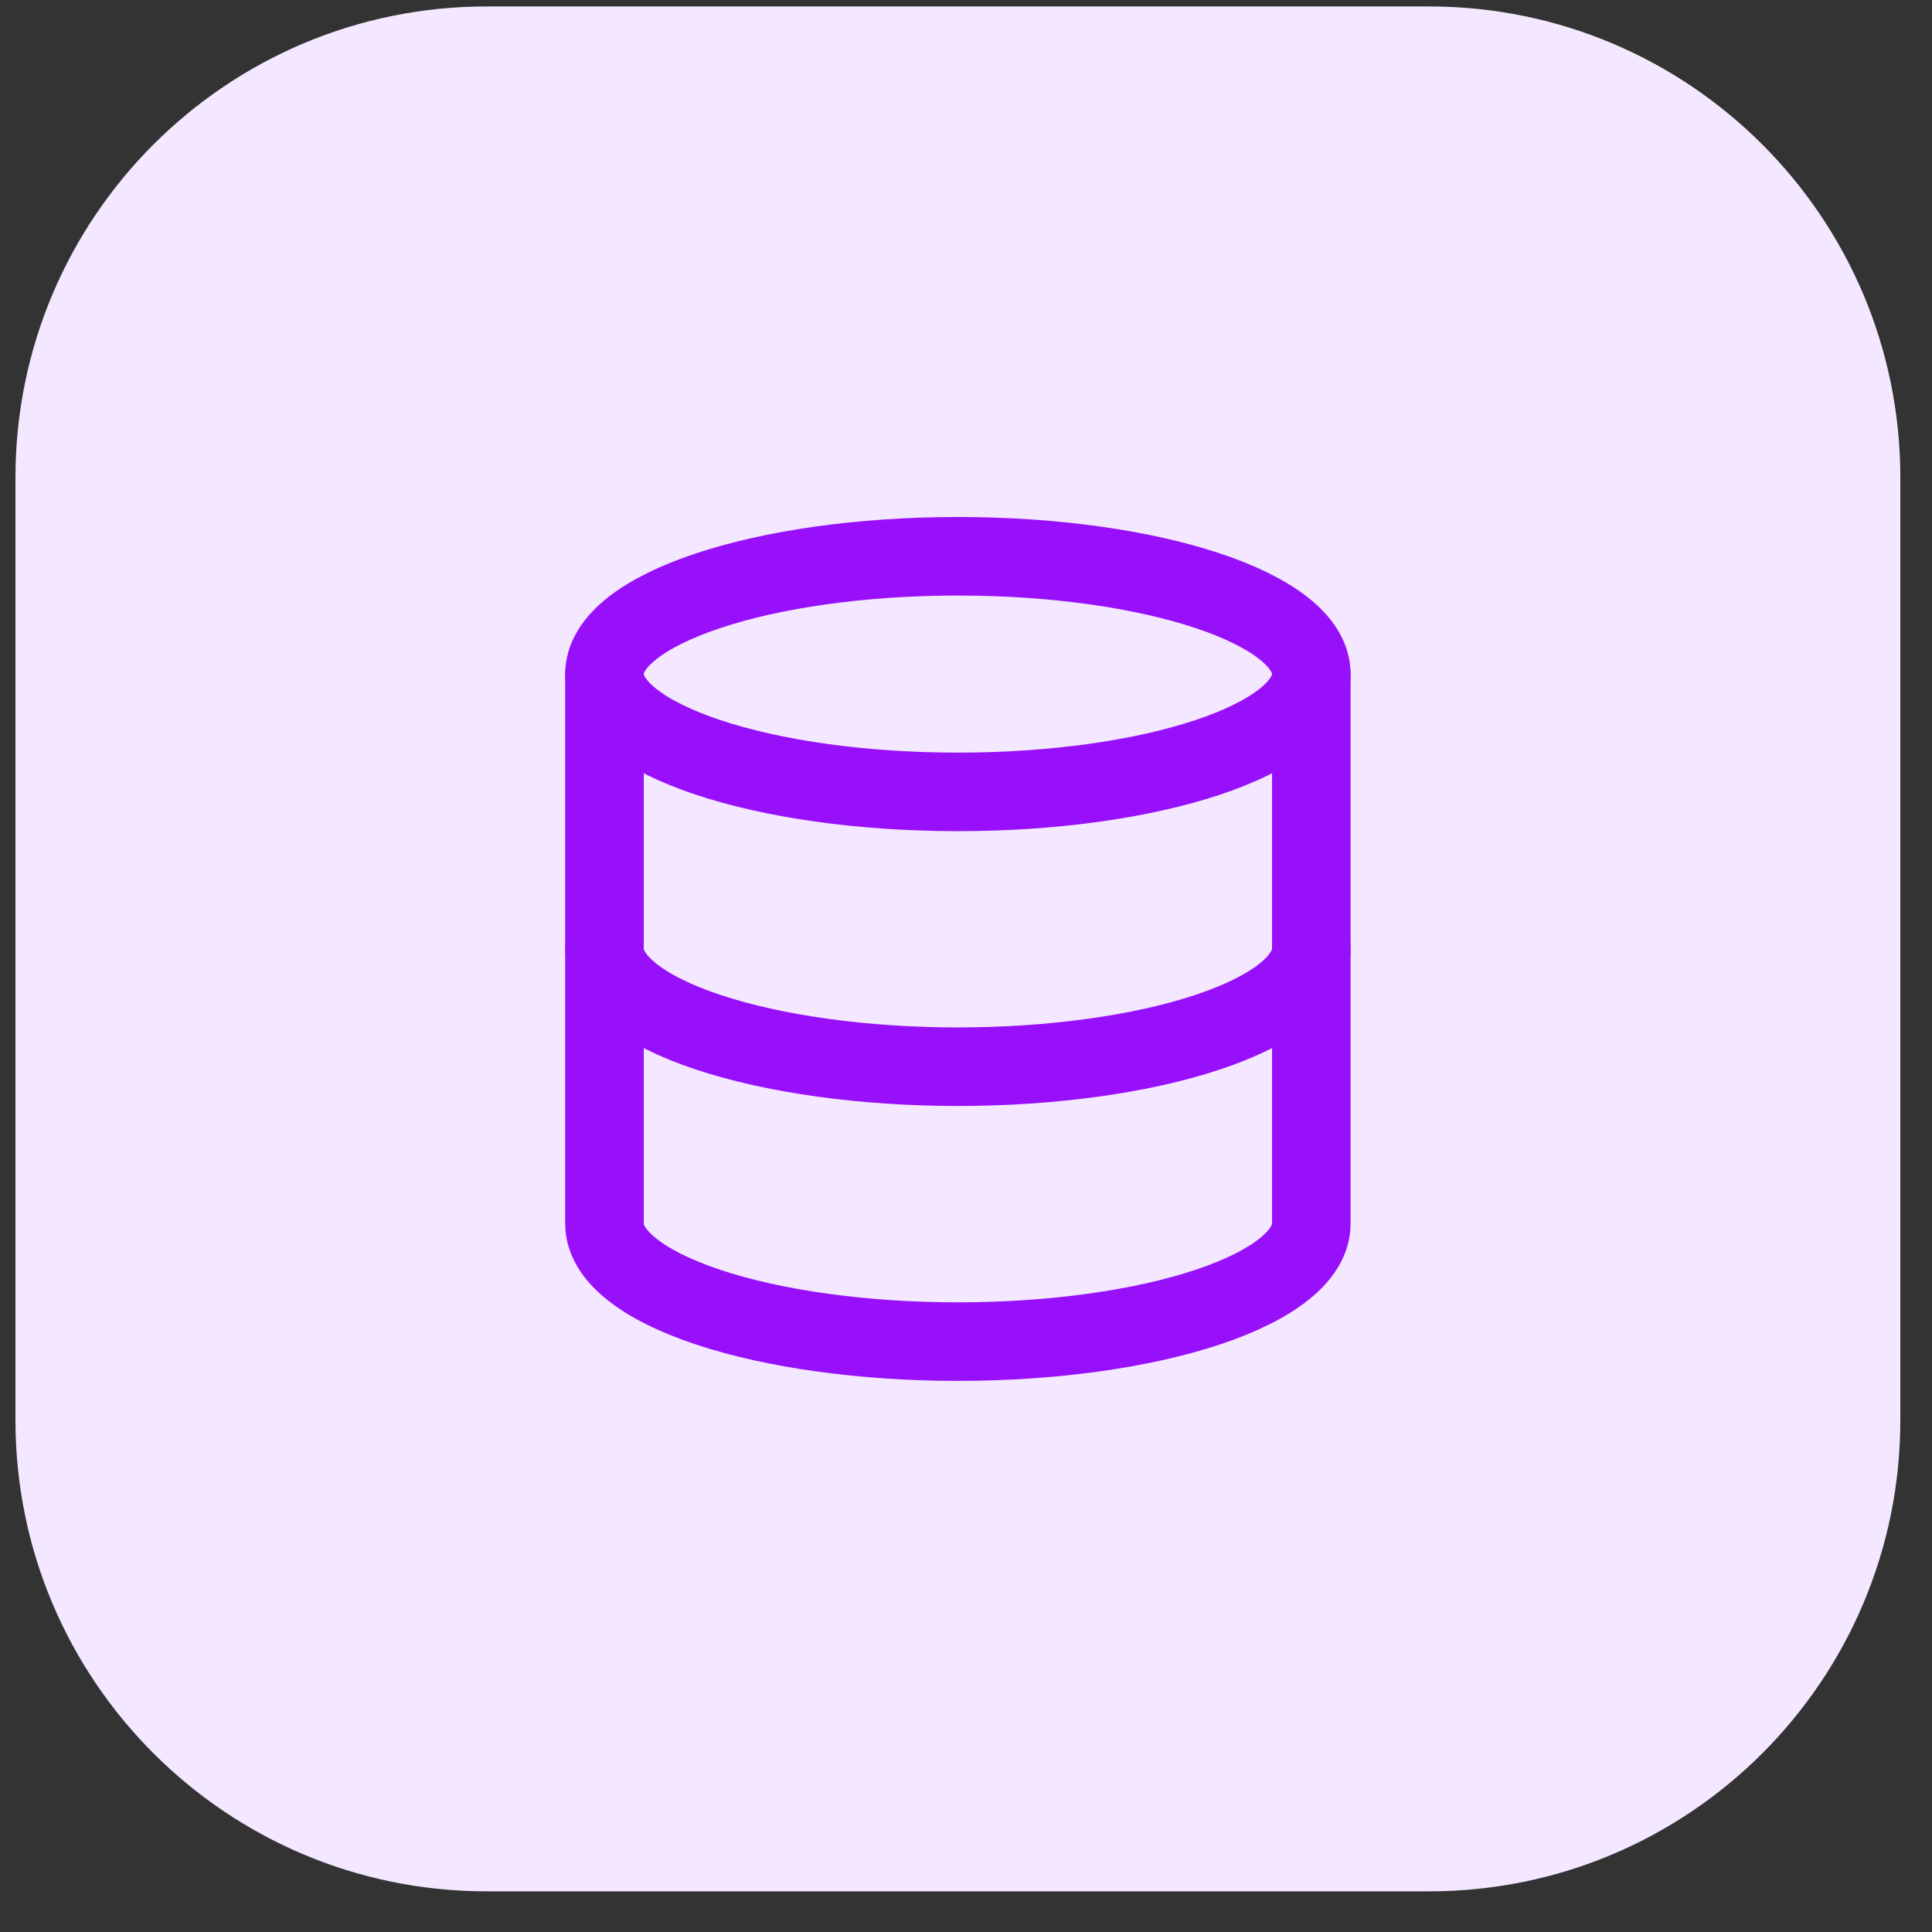
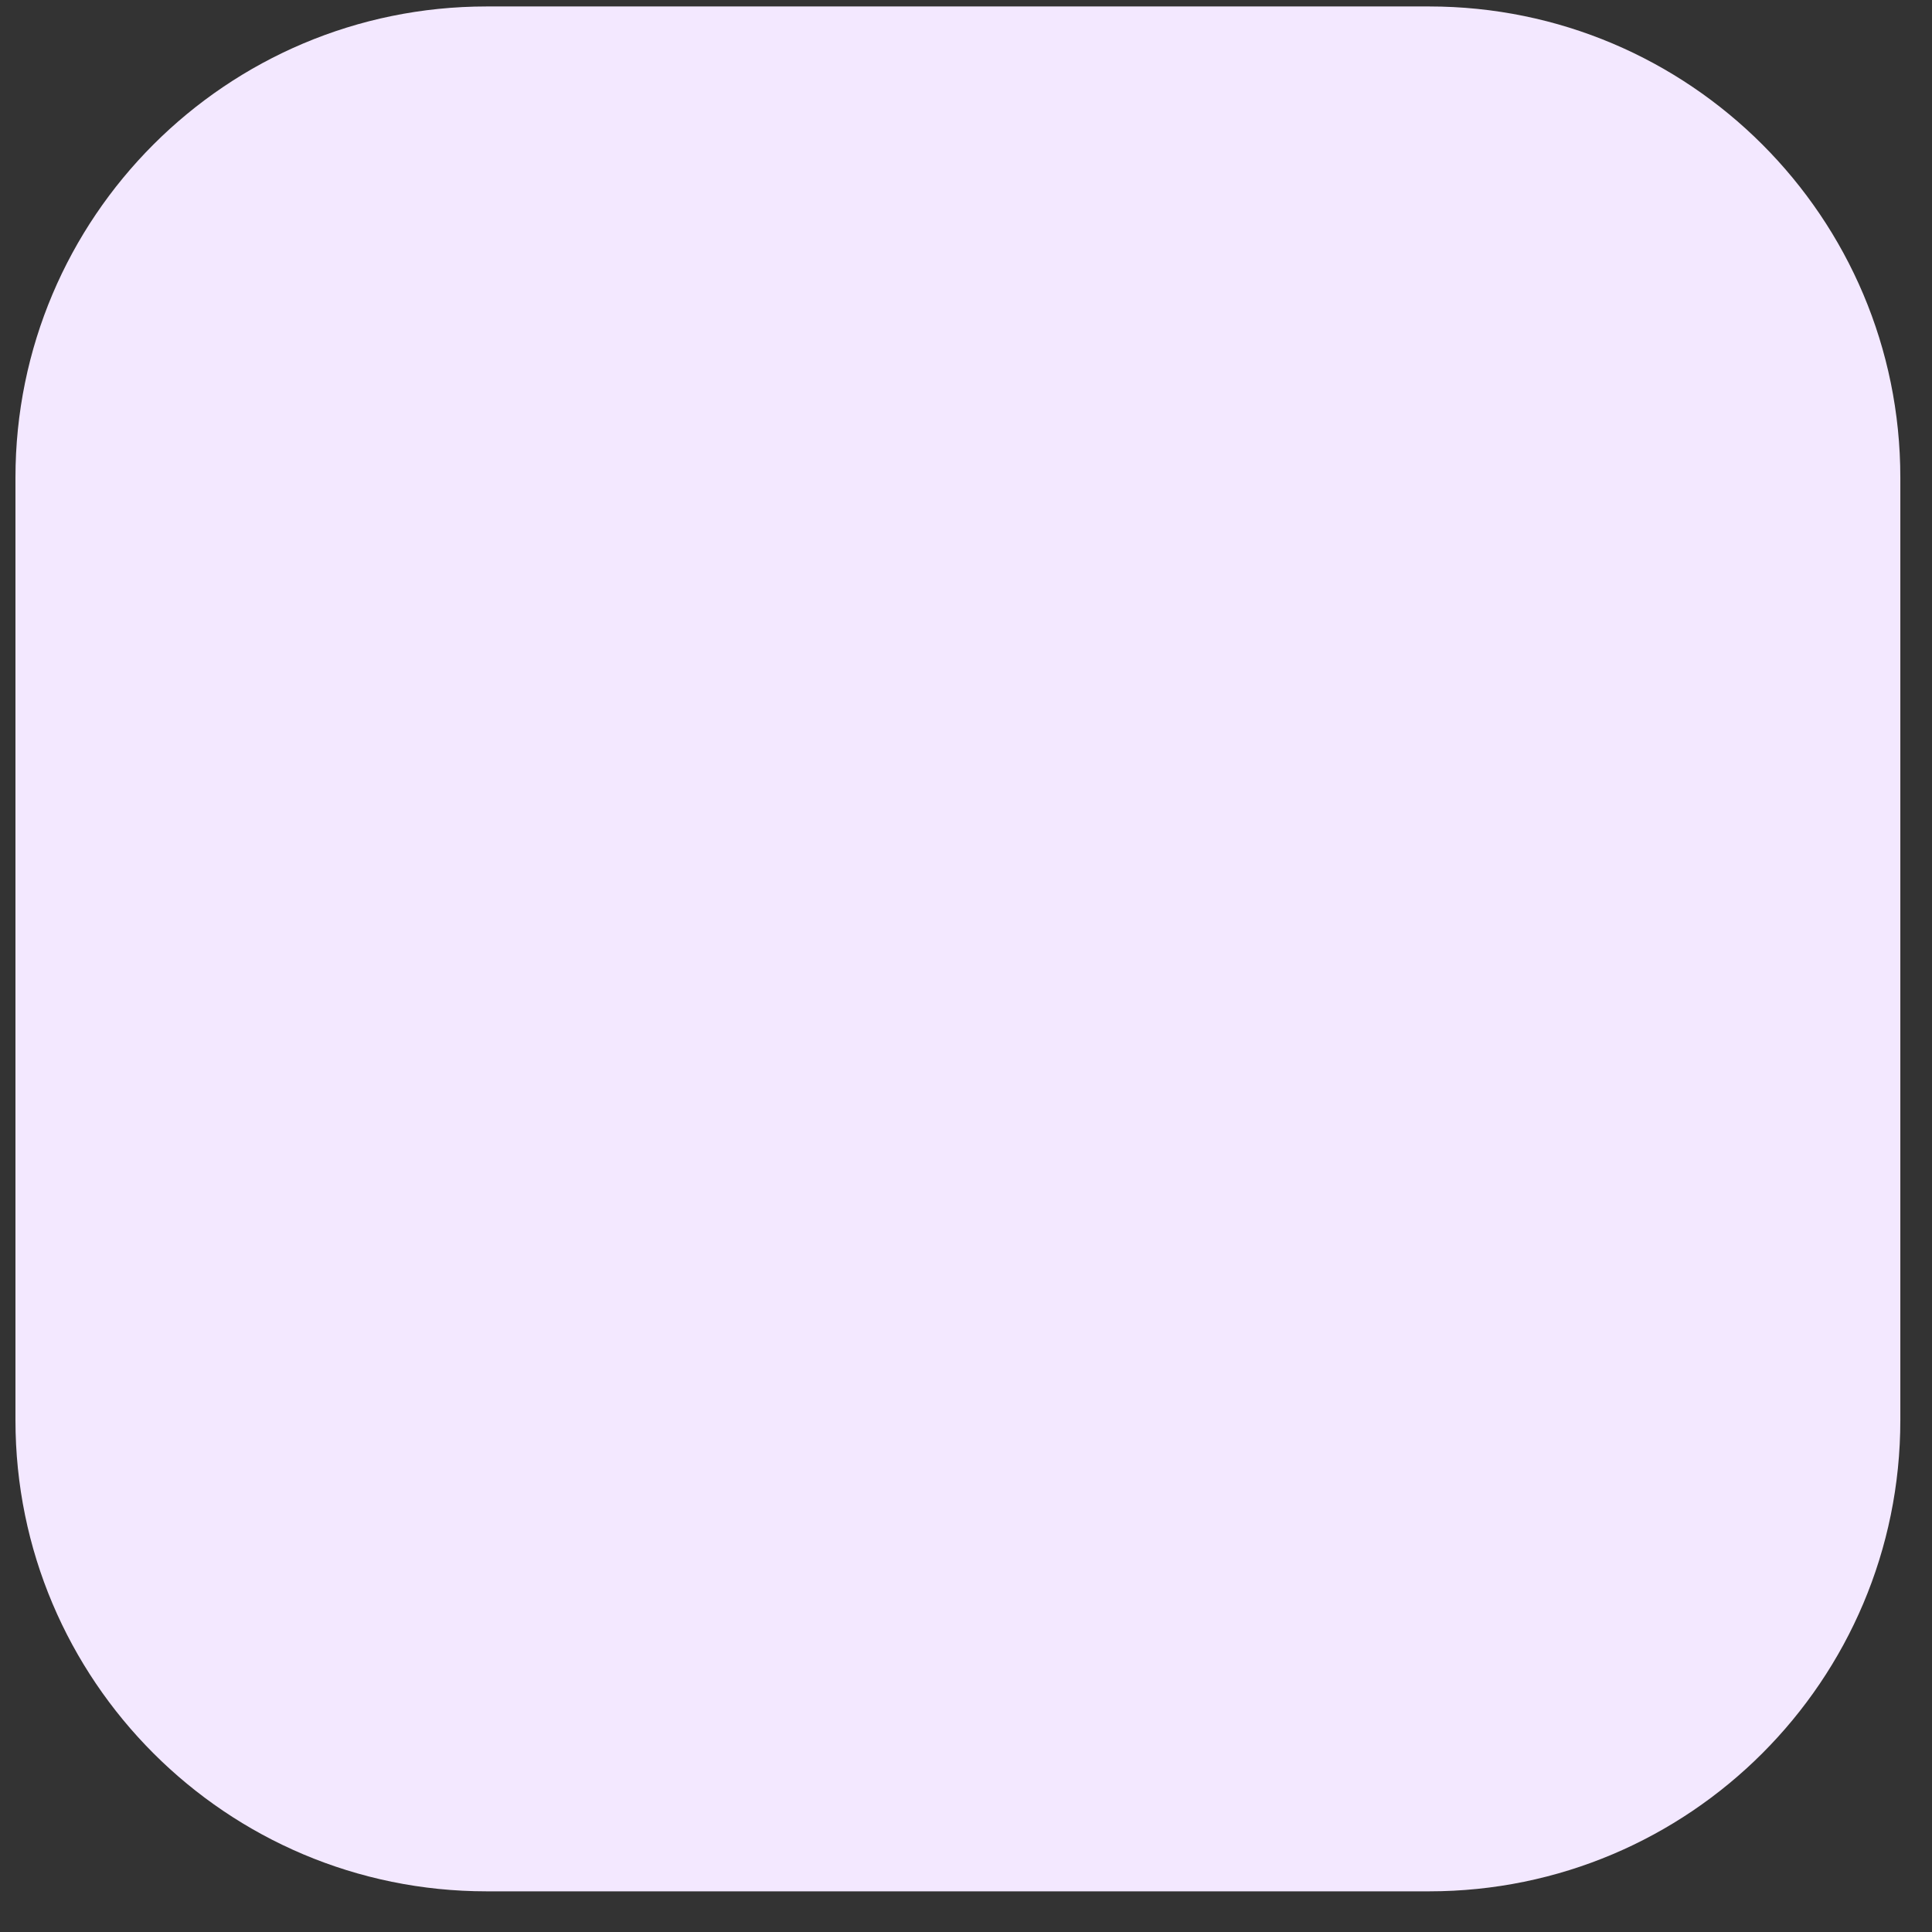
<svg xmlns="http://www.w3.org/2000/svg" width="41" height="41" viewBox="0 0 41 41" fill="none">
  <rect x="0" y="0" width="41" height="41" fill="#333333" stroke="none" />
  <path d="M0.328 10.137C0.328 4.614 4.805 0.137 10.328 0.137H30.328C35.851 0.137 40.328 4.614 40.328 10.137V30.137C40.328 35.66 35.851 40.137 30.328 40.137H10.328C4.805 40.137 0.328 35.66 0.328 30.137V10.137Z" fill="#F3E8FF" />
  <g clip-path="url(#clip0_15669_8380)">
-     <path d="M20.328 16.805C24.47 16.805 27.828 15.685 27.828 14.305C27.828 12.924 24.47 11.805 20.328 11.805C16.186 11.805 12.828 12.924 12.828 14.305C12.828 15.685 16.186 16.805 20.328 16.805Z" stroke="#9810FA" stroke-width="1.667" stroke-linecap="round" stroke-linejoin="round" />
-     <path d="M12.828 14.305V25.971C12.828 26.634 13.618 27.27 15.025 27.739C16.431 28.208 18.339 28.471 20.328 28.471C22.317 28.471 24.225 28.208 25.631 27.739C27.038 27.27 27.828 26.634 27.828 25.971V14.305" stroke="#9810FA" stroke-width="1.667" stroke-linecap="round" stroke-linejoin="round" />
-     <path d="M12.828 20.137C12.828 20.8 13.618 21.436 15.025 21.904C16.431 22.373 18.339 22.637 20.328 22.637C22.317 22.637 24.225 22.373 25.631 21.904C27.038 21.436 27.828 20.8 27.828 20.137" stroke="#9810FA" stroke-width="1.667" stroke-linecap="round" stroke-linejoin="round" />
-   </g>
+     </g>
  <defs>
    <clipPath id="clip0_15669_8380">
      <rect width="20" height="20" fill="white" transform="translate(10.328 10.137)" />
    </clipPath>
  </defs>
</svg>